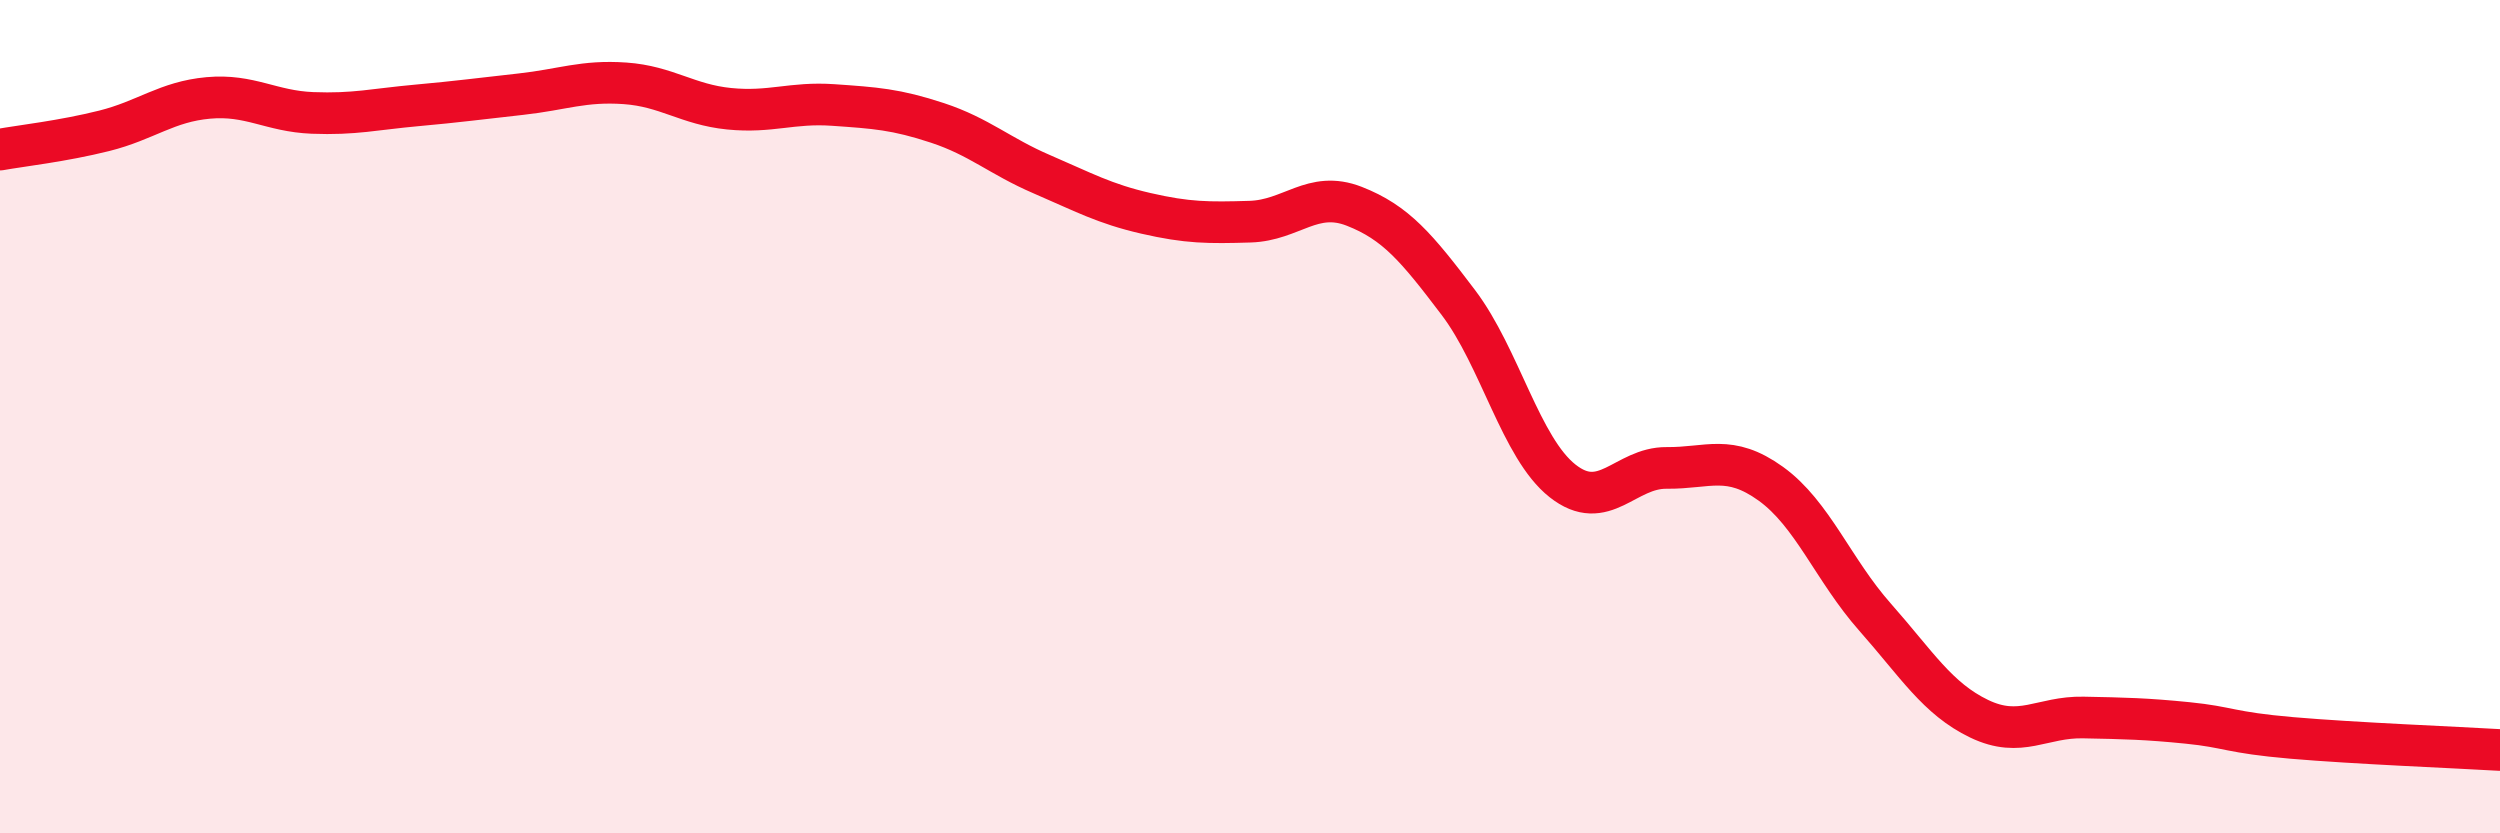
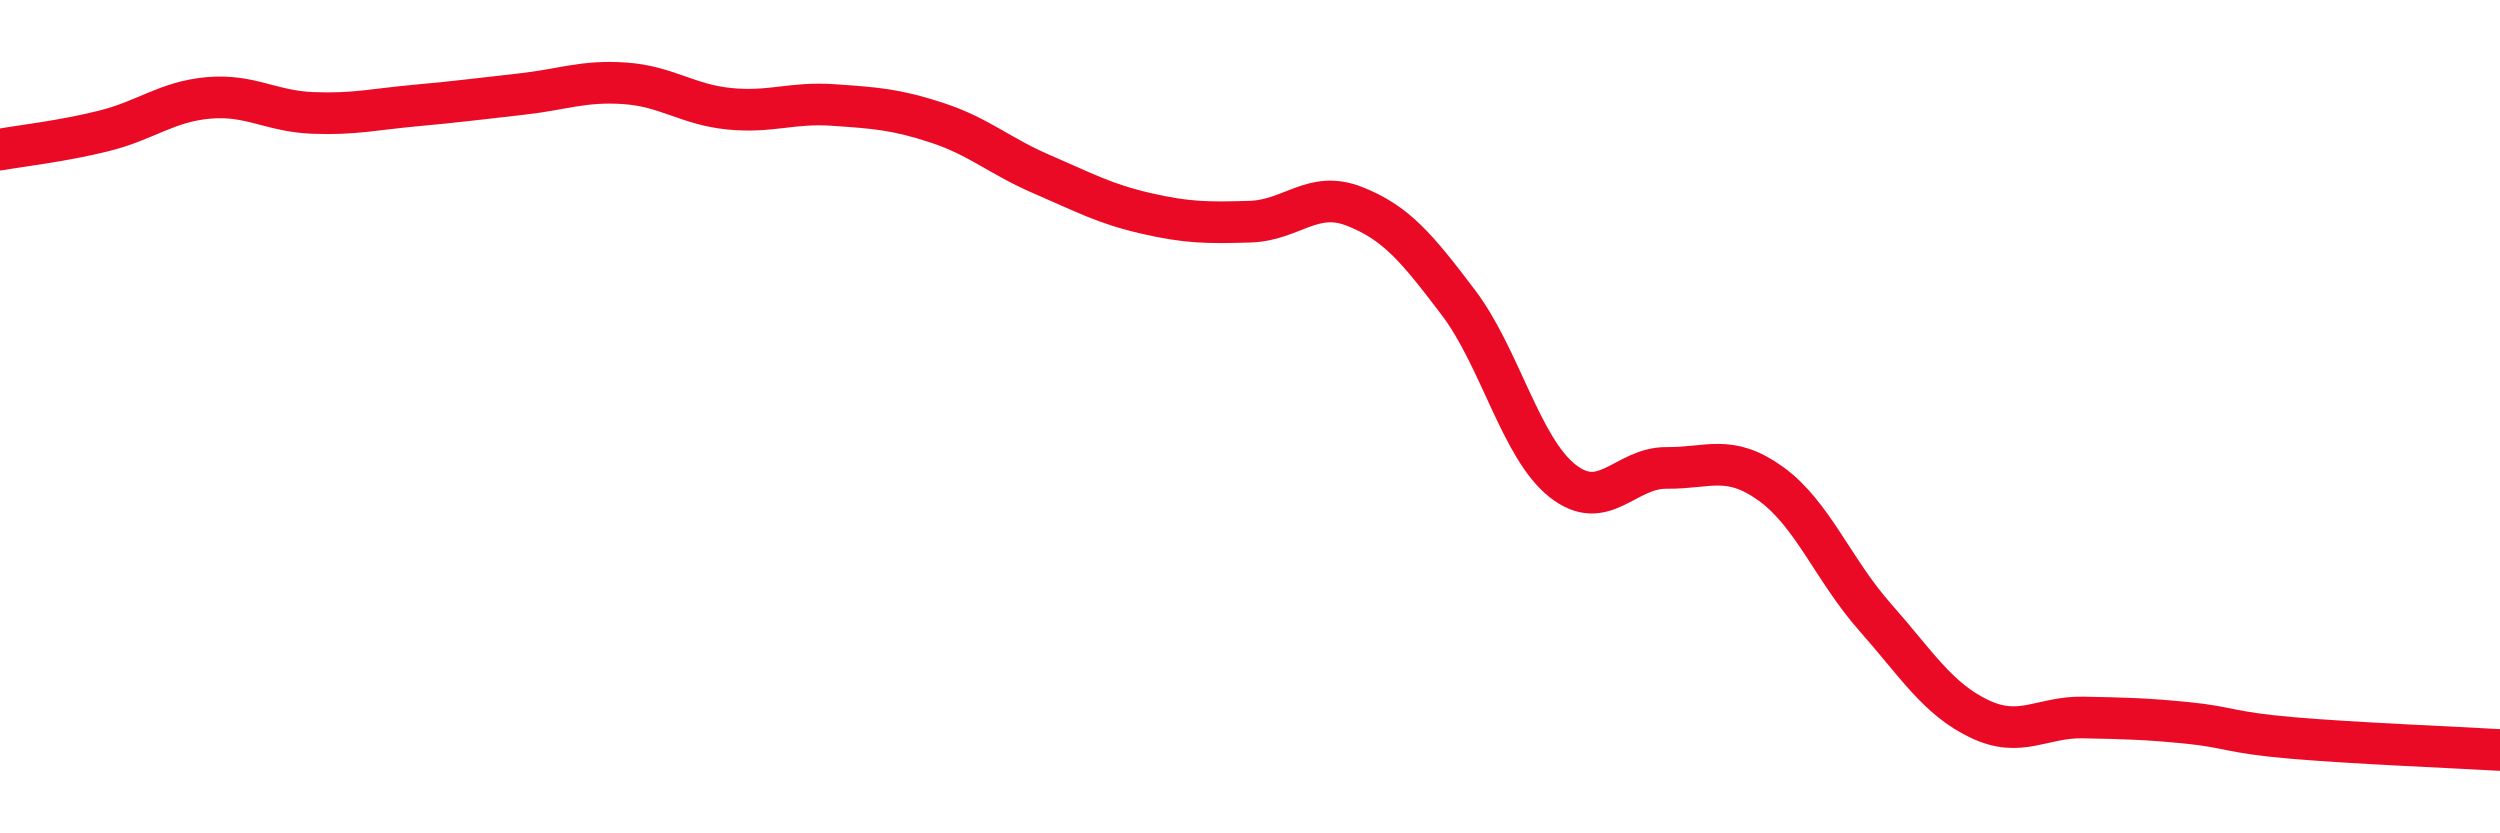
<svg xmlns="http://www.w3.org/2000/svg" width="60" height="20" viewBox="0 0 60 20">
-   <path d="M 0,3.59 C 0.5,3.5 1.5,3.39 2.5,3.14 C 3.5,2.89 4,2.44 5,2.35 C 6,2.26 6.5,2.67 7.5,2.71 C 8.5,2.75 9,2.62 10,2.53 C 11,2.44 11.5,2.37 12.5,2.26 C 13.5,2.15 14,1.93 15,2 C 16,2.07 16.5,2.51 17.5,2.61 C 18.5,2.71 19,2.45 20,2.52 C 21,2.59 21.5,2.62 22.5,2.95 C 23.5,3.28 24,3.75 25,4.18 C 26,4.61 26.5,4.89 27.5,5.12 C 28.5,5.35 29,5.35 30,5.32 C 31,5.29 31.5,4.56 32.5,4.95 C 33.5,5.34 34,5.94 35,7.26 C 36,8.58 36.5,10.75 37.5,11.54 C 38.5,12.33 39,11.22 40,11.23 C 41,11.24 41.5,10.89 42.5,11.61 C 43.5,12.33 44,13.68 45,14.81 C 46,15.94 46.5,16.77 47.5,17.25 C 48.5,17.73 49,17.2 50,17.22 C 51,17.24 51.5,17.25 52.5,17.35 C 53.5,17.45 53.5,17.58 55,17.71 C 56.5,17.84 59,17.94 60,18L60 20L0 20Z" fill="#EB0A25" opacity="0.1" stroke-linecap="round" stroke-linejoin="round" />
  <path d="M 0,3.59 C 0.5,3.5 1.5,3.39 2.5,3.14 C 3.5,2.89 4,2.44 5,2.35 C 6,2.26 6.5,2.67 7.5,2.71 C 8.5,2.75 9,2.62 10,2.53 C 11,2.44 11.5,2.37 12.5,2.26 C 13.5,2.15 14,1.93 15,2 C 16,2.07 16.5,2.51 17.5,2.61 C 18.5,2.71 19,2.45 20,2.52 C 21,2.59 21.5,2.62 22.5,2.95 C 23.5,3.28 24,3.75 25,4.18 C 26,4.61 26.5,4.89 27.5,5.12 C 28.5,5.35 29,5.35 30,5.32 C 31,5.29 31.5,4.56 32.5,4.95 C 33.5,5.34 34,5.94 35,7.26 C 36,8.58 36.5,10.75 37.5,11.54 C 38.5,12.33 39,11.22 40,11.23 C 41,11.24 41.5,10.89 42.5,11.61 C 43.5,12.33 44,13.68 45,14.81 C 46,15.94 46.5,16.77 47.5,17.25 C 48.5,17.73 49,17.2 50,17.22 C 51,17.24 51.5,17.25 52.5,17.35 C 53.5,17.45 53.5,17.58 55,17.71 C 56.5,17.84 59,17.94 60,18" stroke="#EB0A25" stroke-width="1" fill="none" stroke-linecap="round" stroke-linejoin="round" />
</svg>